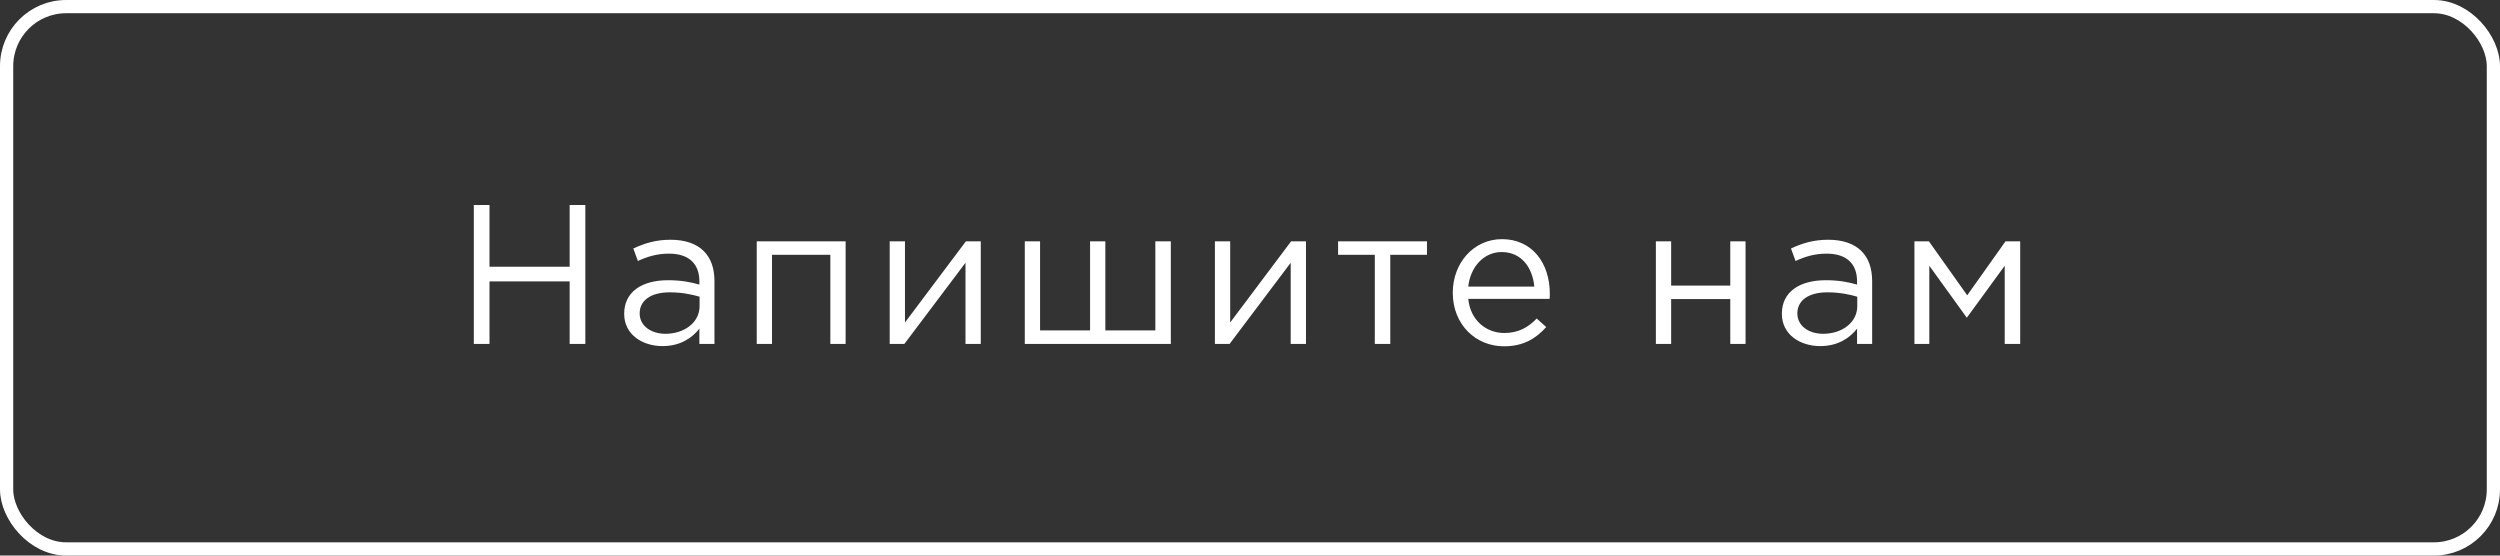
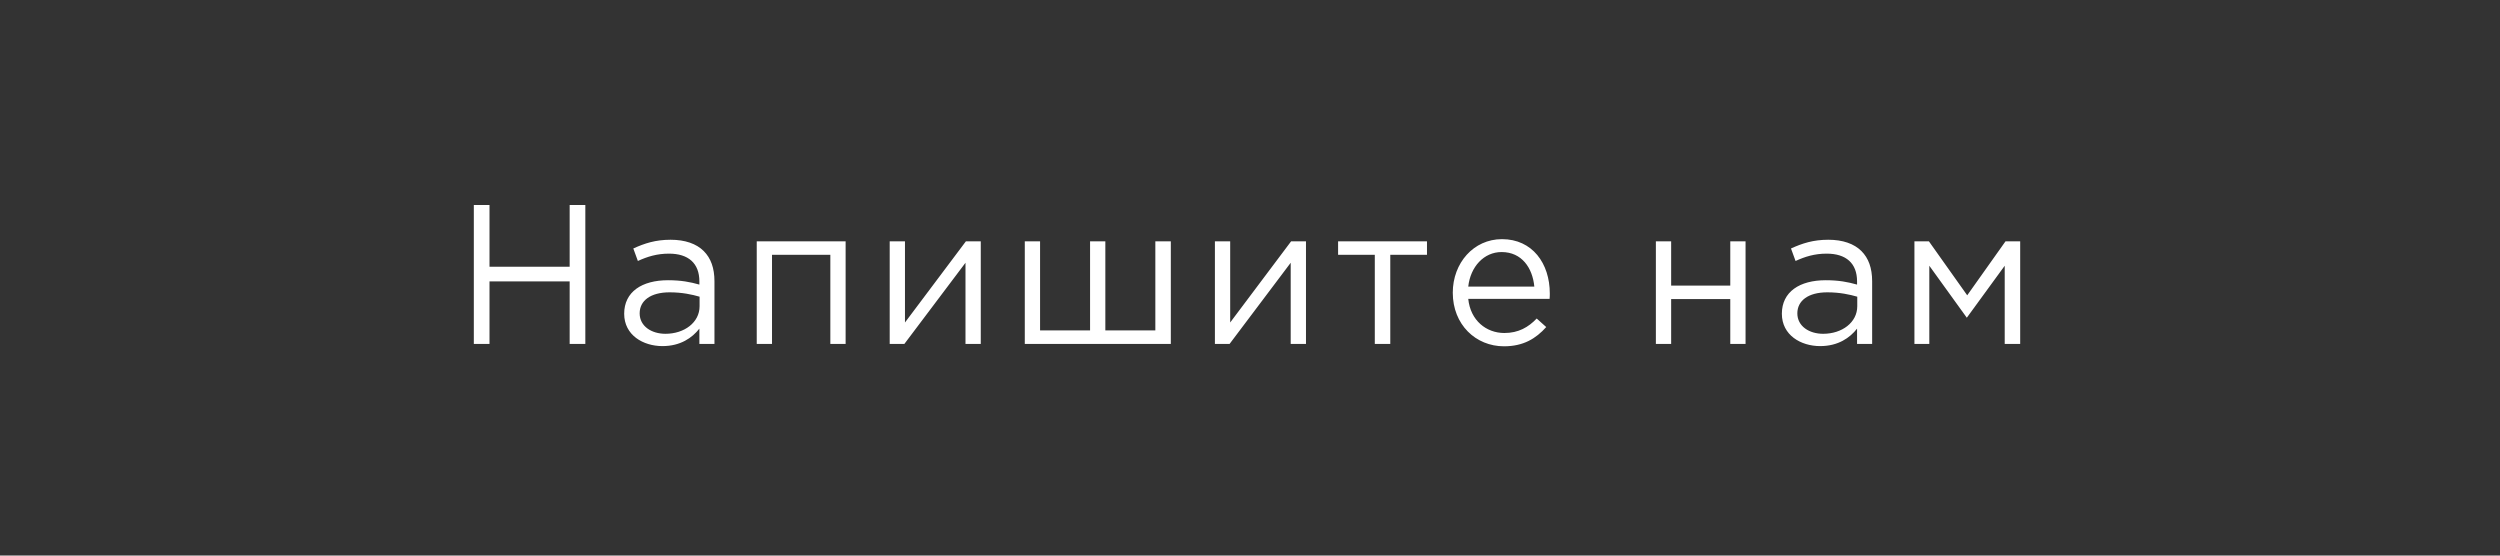
<svg xmlns="http://www.w3.org/2000/svg" width="189" height="42" viewBox="0 0 189 42" fill="none">
  <rect x="0" y="0" width="189" height="42" fill="#333333" stroke="none" />
  <path d="M35.821 26H37.006V21.275H43.066V26H44.251V15.5H43.066V20.165H37.006V15.5H35.821V26ZM50.083 26.165C51.448 26.165 52.333 25.535 52.873 24.845V26H54.013V21.26C54.013 20.27 53.743 19.52 53.203 18.98C52.648 18.425 51.793 18.125 50.698 18.125C49.558 18.125 48.733 18.395 47.878 18.785L48.223 19.73C48.943 19.4 49.663 19.175 50.578 19.175C52.033 19.175 52.873 19.895 52.873 21.275V21.515C52.183 21.32 51.493 21.185 50.503 21.185C48.538 21.185 47.188 22.055 47.188 23.72C47.188 25.34 48.628 26.165 50.083 26.165ZM50.308 25.235C49.258 25.235 48.358 24.665 48.358 23.69C48.358 22.73 49.183 22.1 50.623 22.1C51.568 22.1 52.318 22.265 52.888 22.43V23.15C52.888 24.38 51.733 25.235 50.308 25.235ZM57.209 26H58.364V19.265H62.774V26H63.929V18.245H57.209V26ZM67.261 26H68.371L72.991 19.865V26H74.146V18.245H73.021L68.416 24.38V18.245H67.261V26ZM77.474 26H88.514V18.245H87.344V24.98H83.564V18.245H82.409V24.98H78.629V18.245H77.474V26ZM91.847 26H92.957L97.577 19.865V26H98.732V18.245H97.607L93.002 24.38V18.245H91.847V26ZM103.935 26H105.105V19.265H107.88V18.245H101.16V19.265H103.935V26ZM113.7 26.18C115.17 26.18 116.115 25.595 116.895 24.725L116.175 24.08C115.545 24.74 114.795 25.175 113.73 25.175C112.365 25.175 111.165 24.23 111 22.595H117.15C117.165 22.415 117.165 22.295 117.165 22.19C117.165 19.91 115.845 18.08 113.55 18.08C111.405 18.08 109.83 19.88 109.83 22.13C109.83 24.545 111.57 26.18 113.7 26.18ZM111 21.665C111.165 20.165 112.185 19.055 113.52 19.055C115.05 19.055 115.86 20.255 115.995 21.665H111ZM125.184 26H126.339V22.61H130.809V26H131.964V18.245H130.809V21.59H126.339V18.245H125.184V26ZM137.604 26.165C138.969 26.165 139.854 25.535 140.394 24.845V26H141.534V21.26C141.534 20.27 141.264 19.52 140.724 18.98C140.169 18.425 139.314 18.125 138.219 18.125C137.079 18.125 136.254 18.395 135.399 18.785L135.744 19.73C136.464 19.4 137.184 19.175 138.099 19.175C139.554 19.175 140.394 19.895 140.394 21.275V21.515C139.704 21.32 139.014 21.185 138.024 21.185C136.059 21.185 134.709 22.055 134.709 23.72C134.709 25.34 136.149 26.165 137.604 26.165ZM137.829 25.235C136.779 25.235 135.879 24.665 135.879 23.69C135.879 22.73 136.704 22.1 138.144 22.1C139.089 22.1 139.839 22.265 140.409 22.43V23.15C140.409 24.38 139.254 25.235 137.829 25.235ZM144.731 26H145.856V20.09L148.691 24.02L151.556 20.09V26H152.726V18.245H151.616L148.721 22.325L145.826 18.245H144.731V26Z" fill="white" />
-   <rect x="0.5" y="0.5" width="188" height="41" rx="4.5" stroke="white" />
</svg>